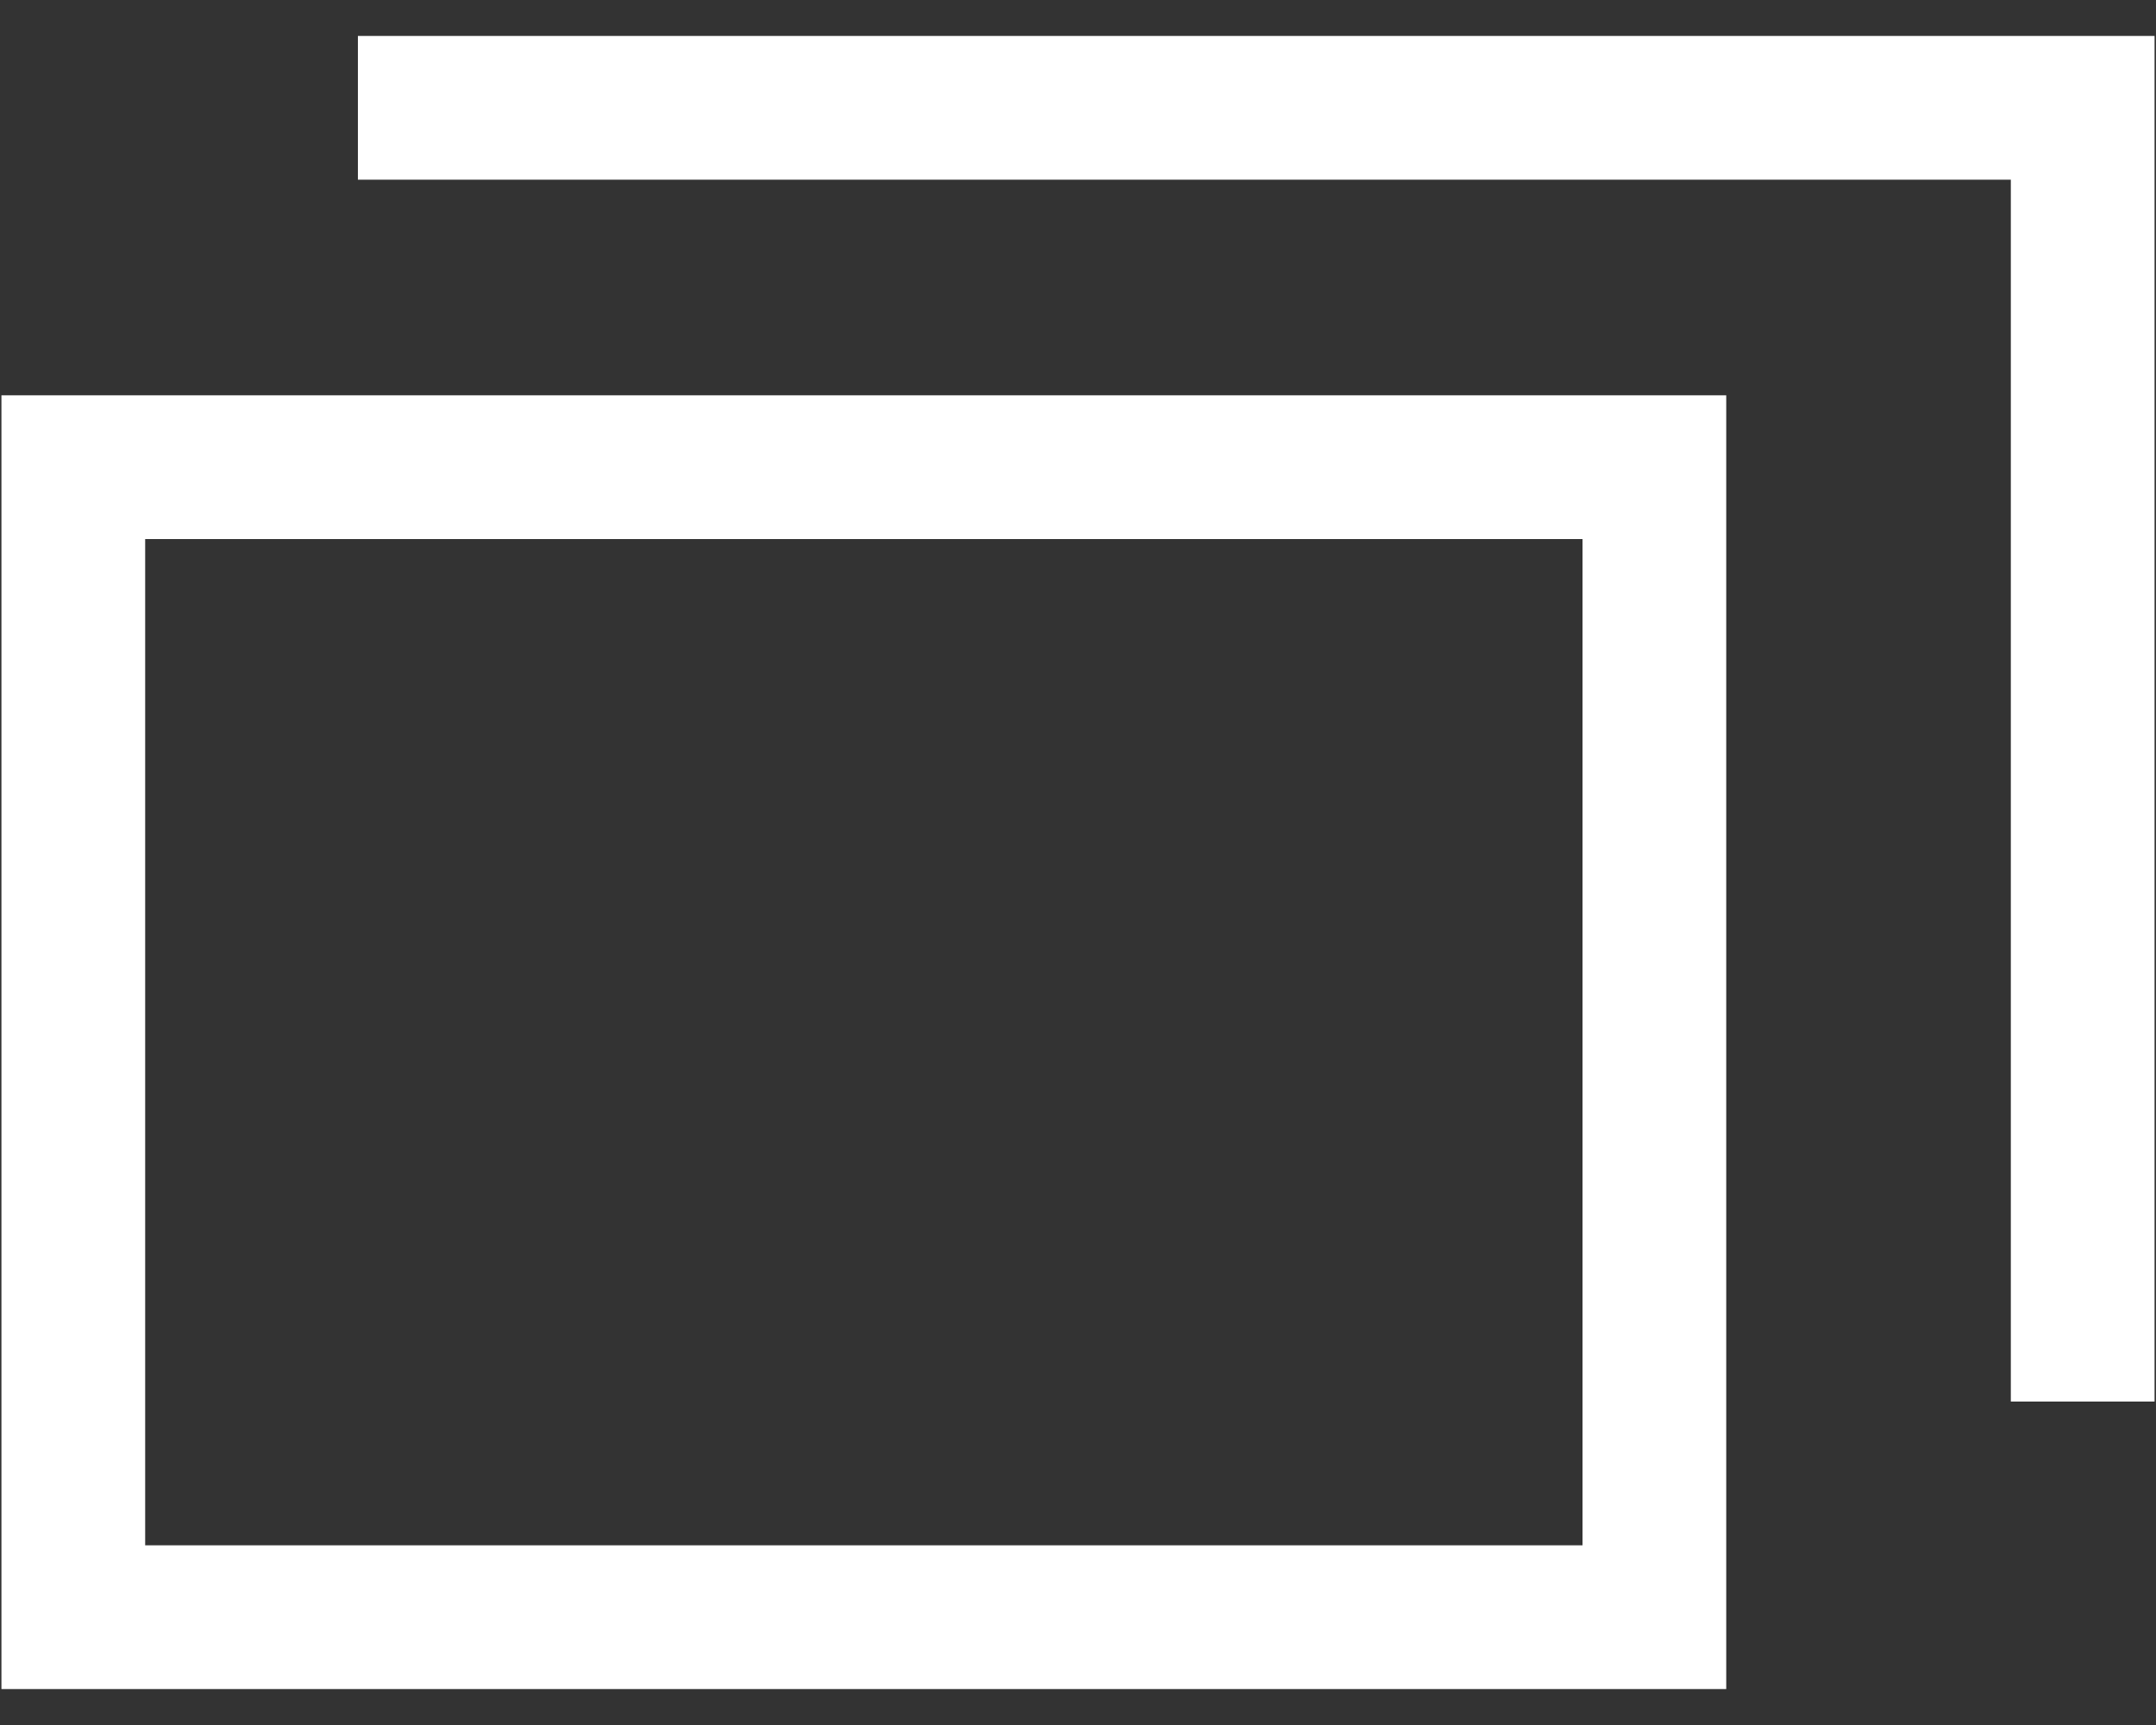
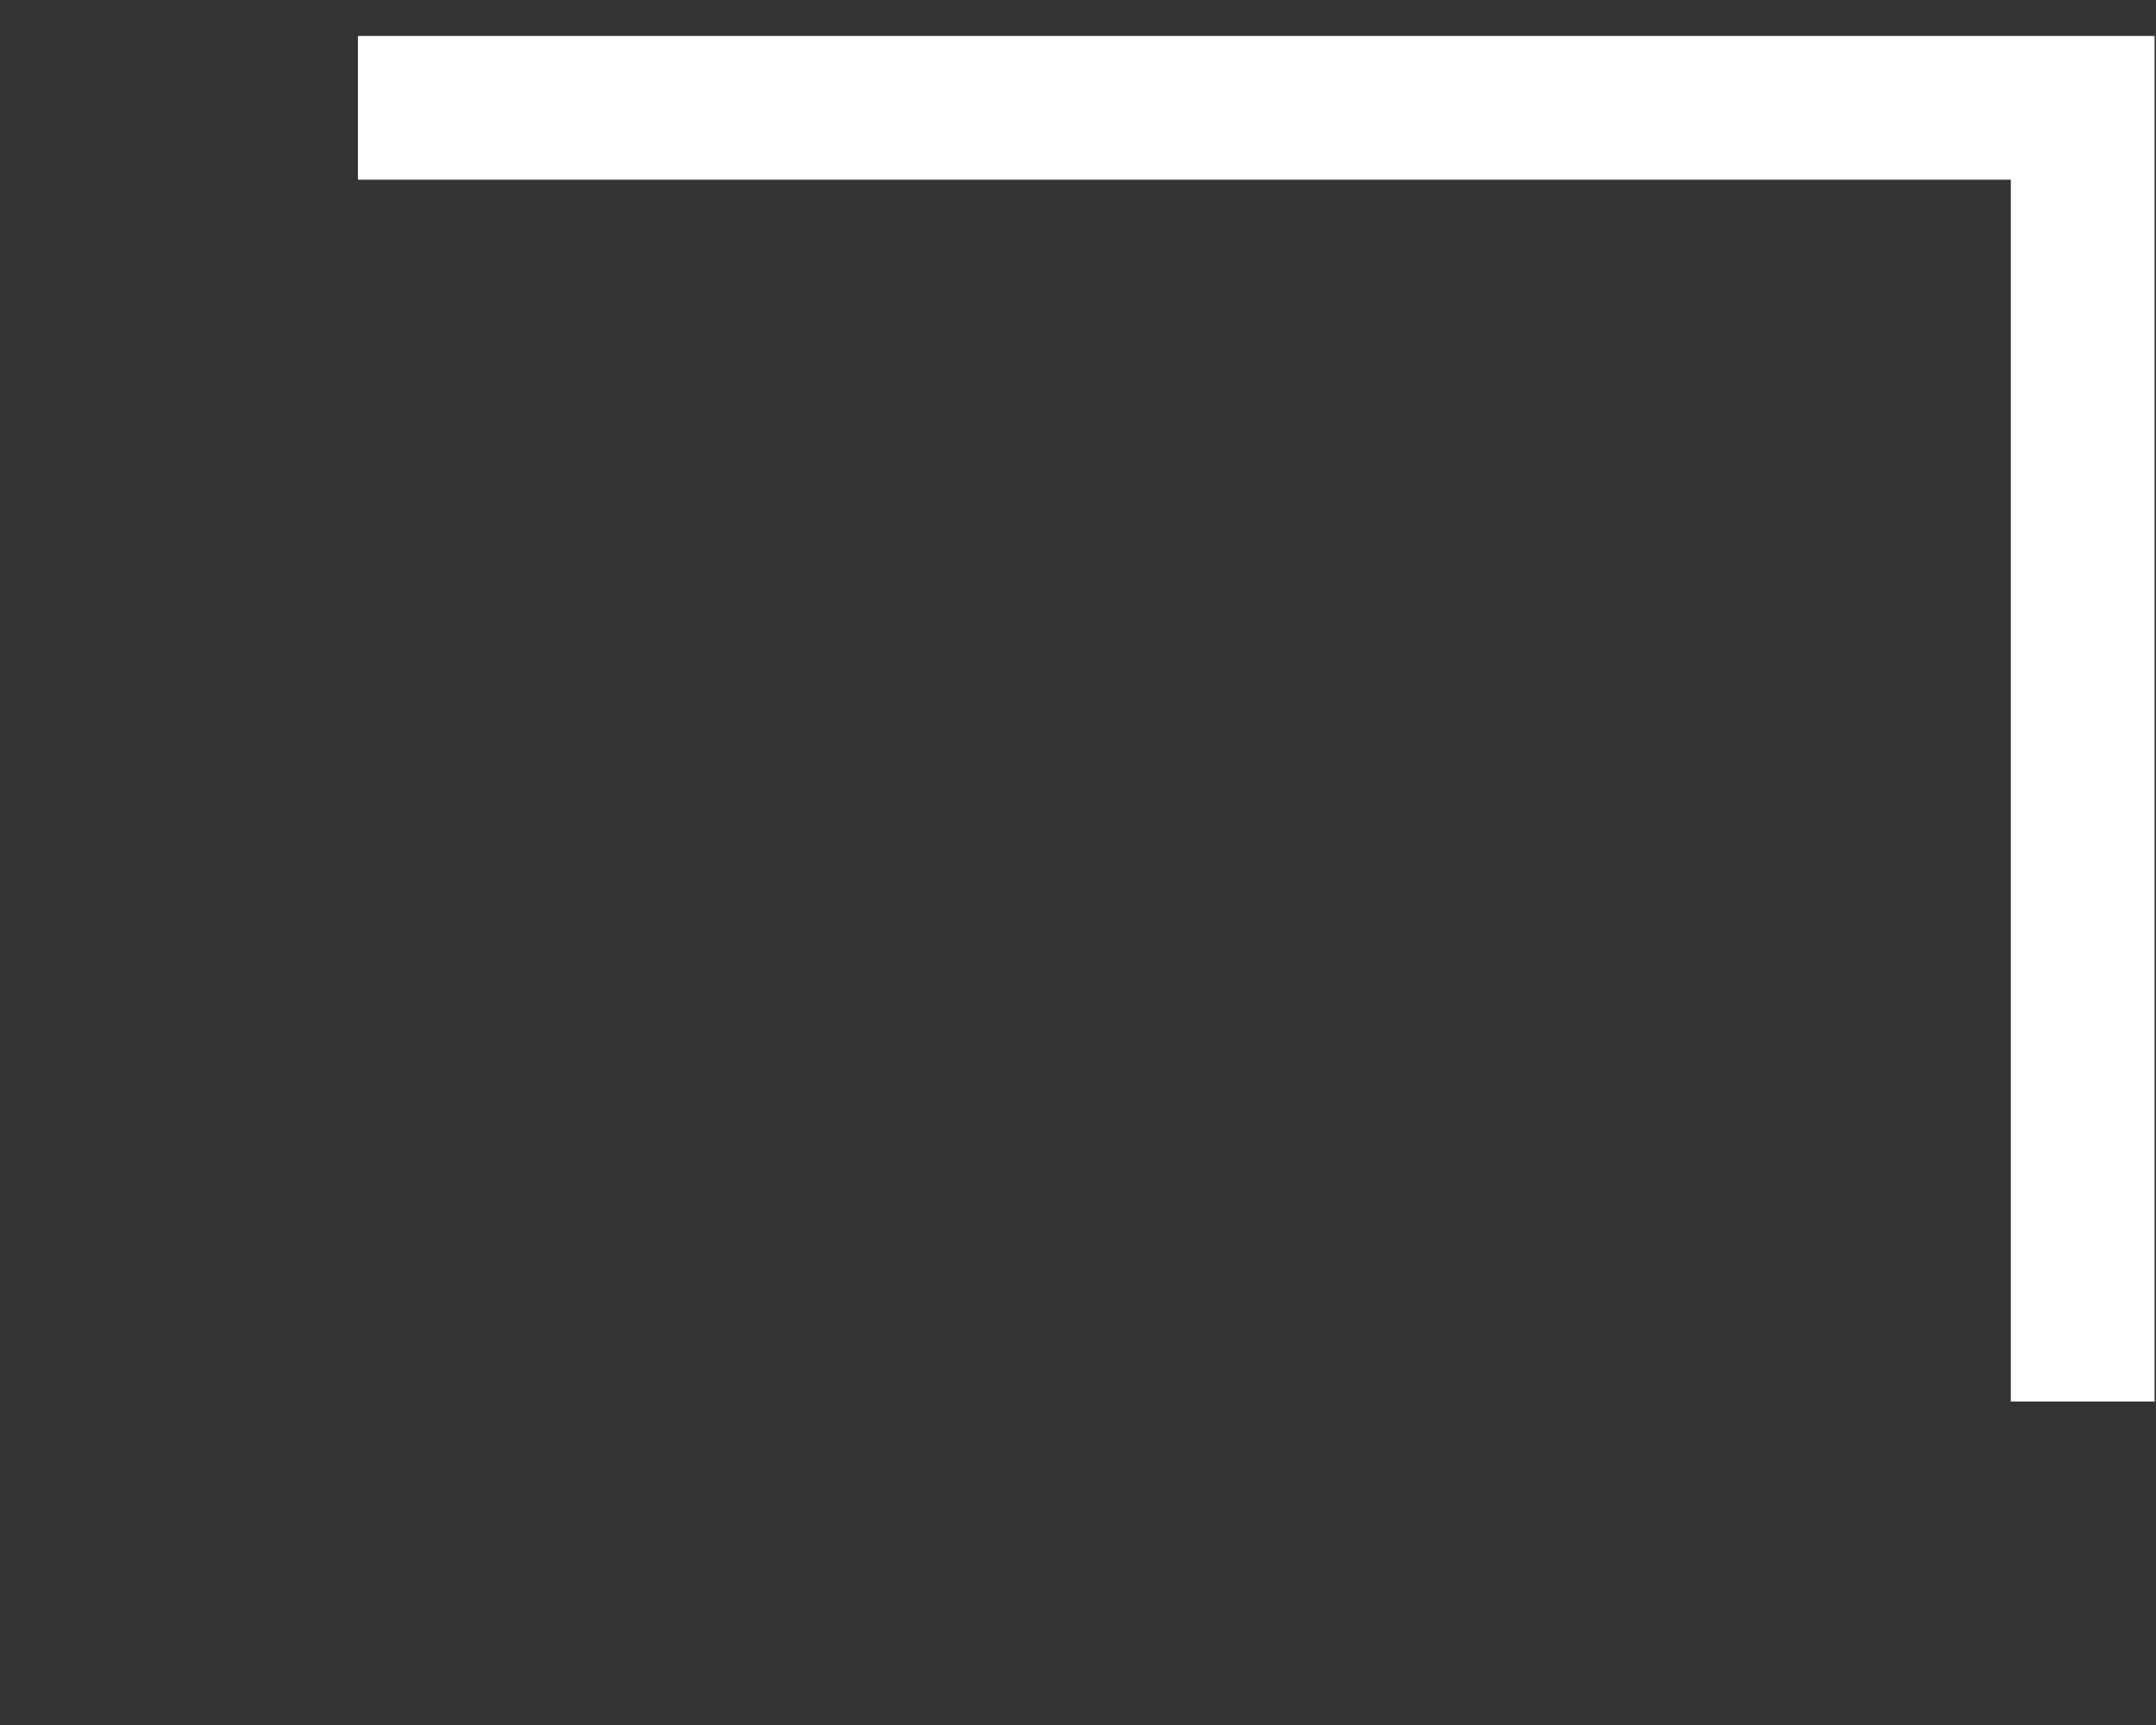
<svg xmlns="http://www.w3.org/2000/svg" id="_レイヤー_1" viewBox="0 0 15 12">
  <rect x="0" y="0" width="15" height="12" fill="#333333" stroke="none" />
  <defs>
    <style>.cls-1{fill:#fff;}</style>
  </defs>
-   <path class="cls-1" d="m11.01,3.75v7H1.01V3.75h10m1-1H.01v9h12V2.75h0Z" />
  <polygon class="cls-1" points="14.99 9.75 13.99 9.75 13.99 1.25 2.49 1.25 2.49 .25 14.99 .25 14.99 9.75" />
</svg>